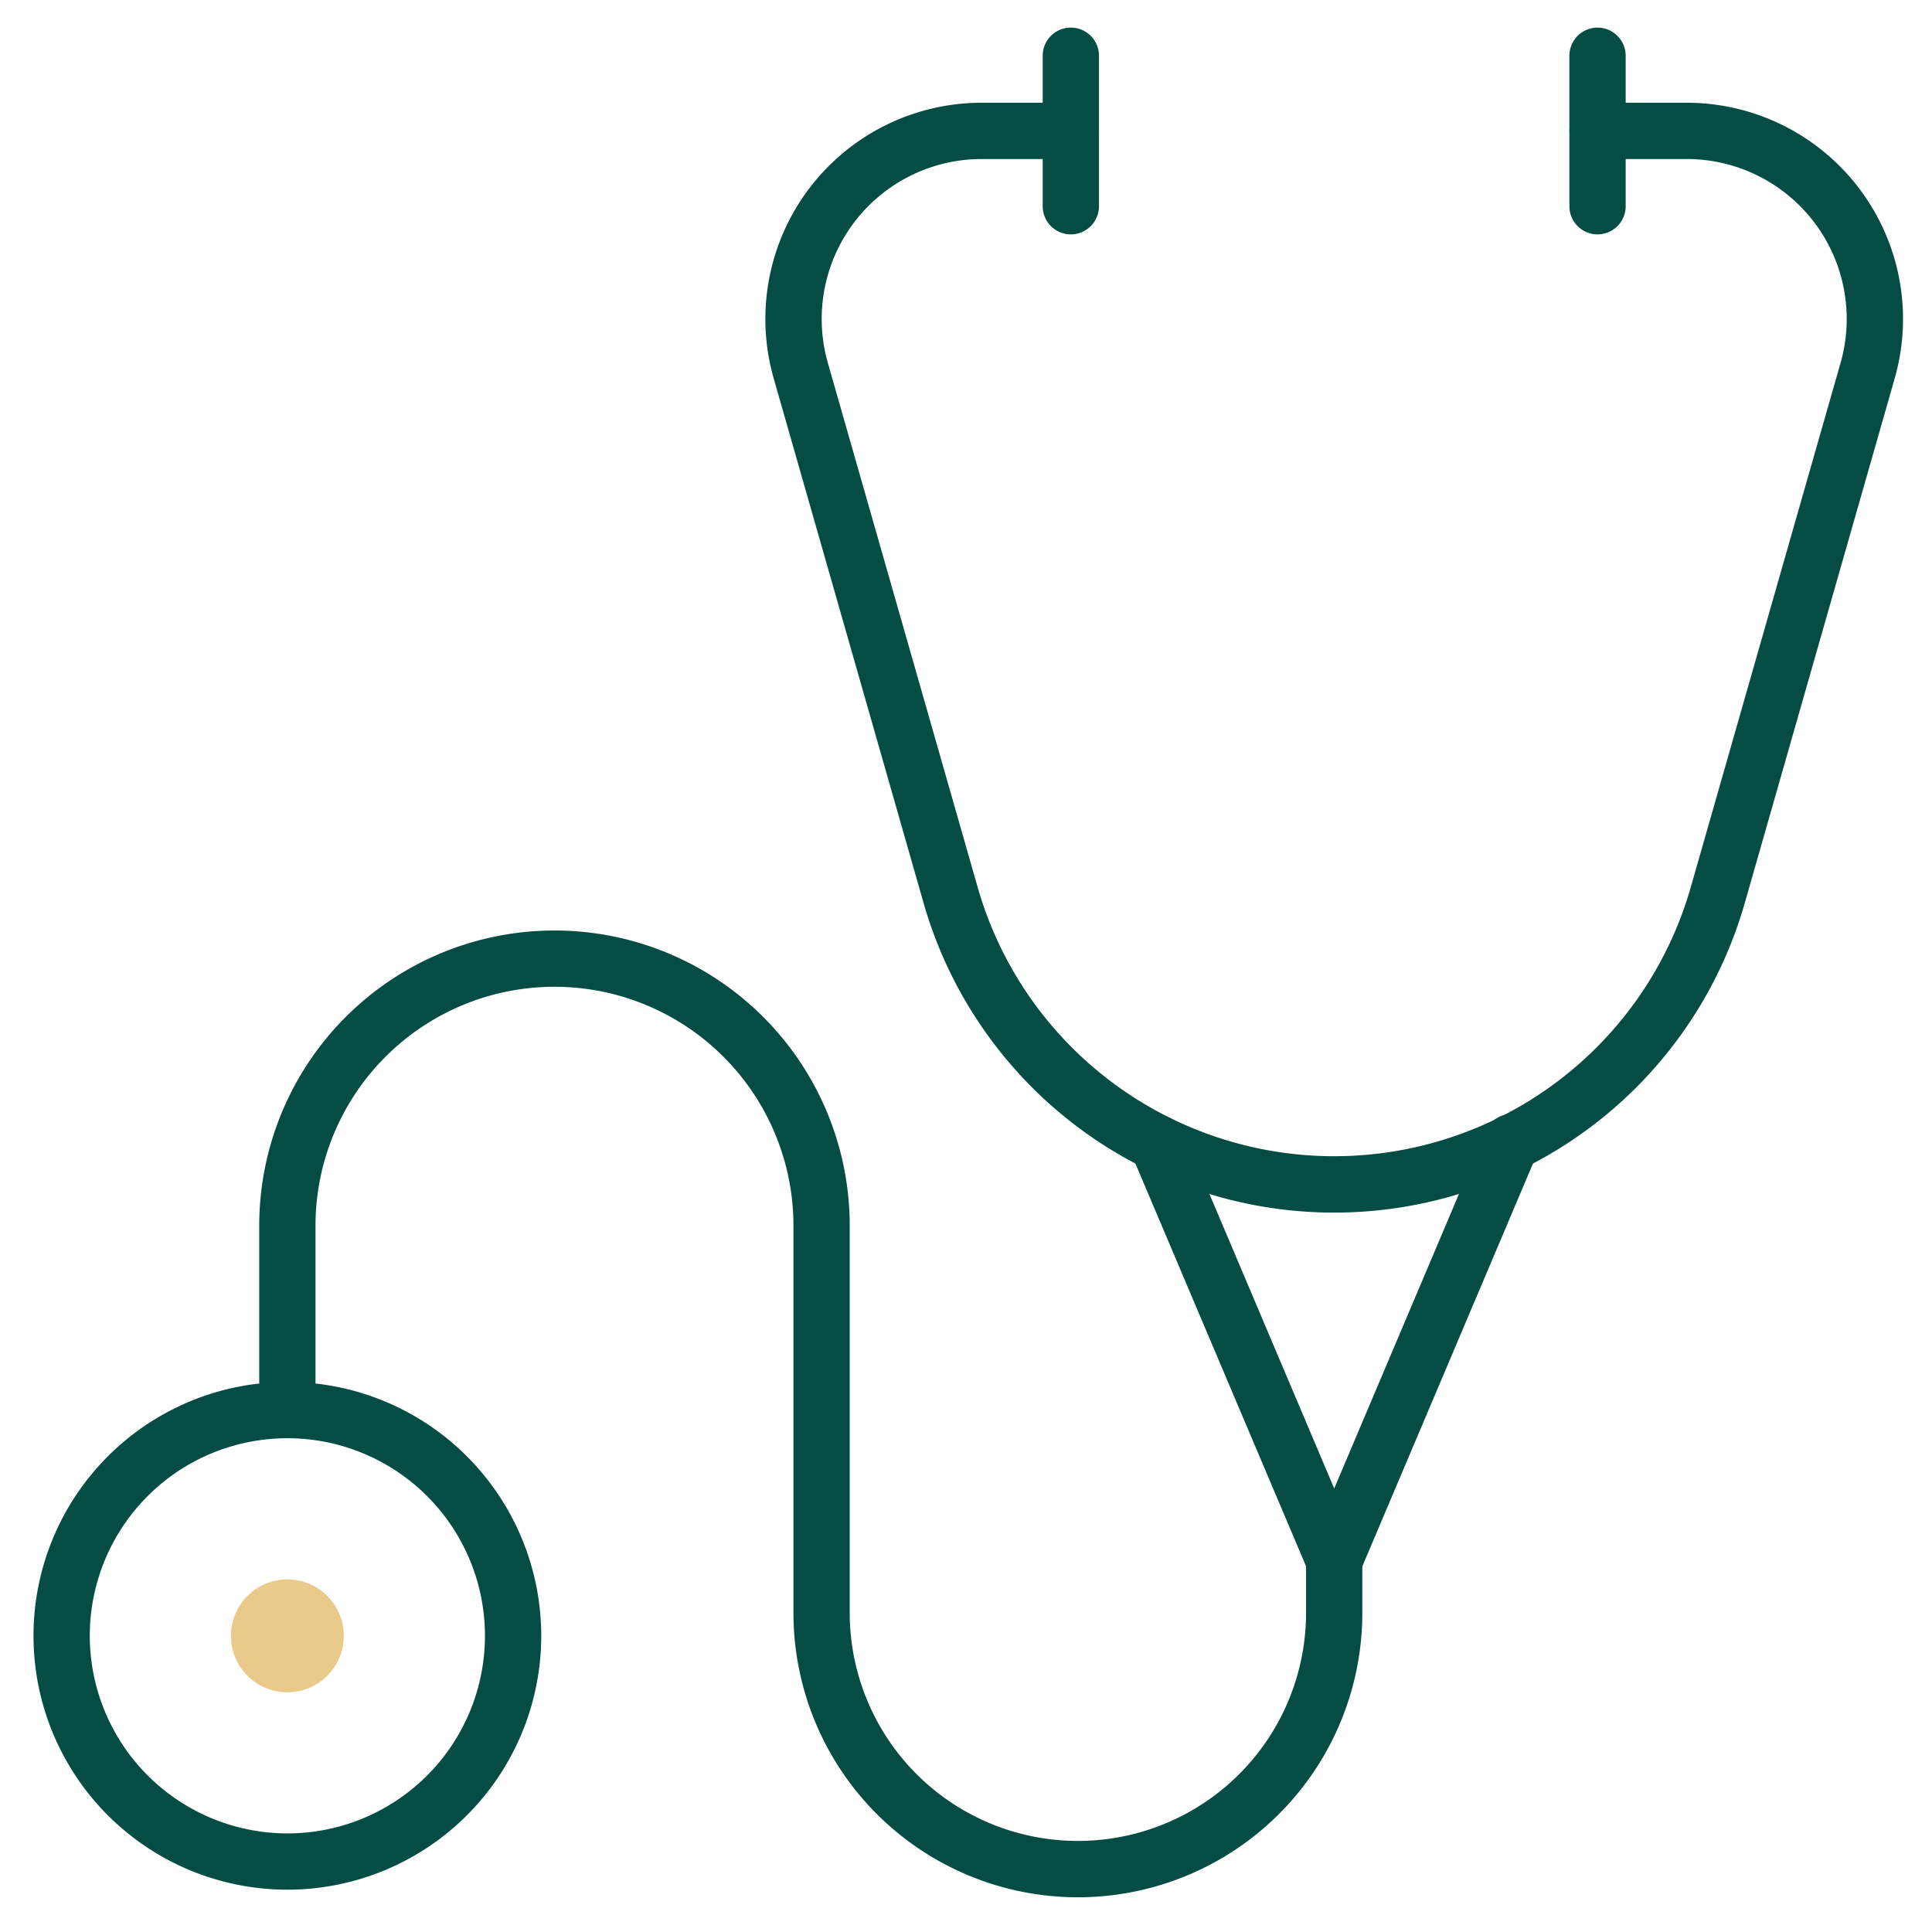
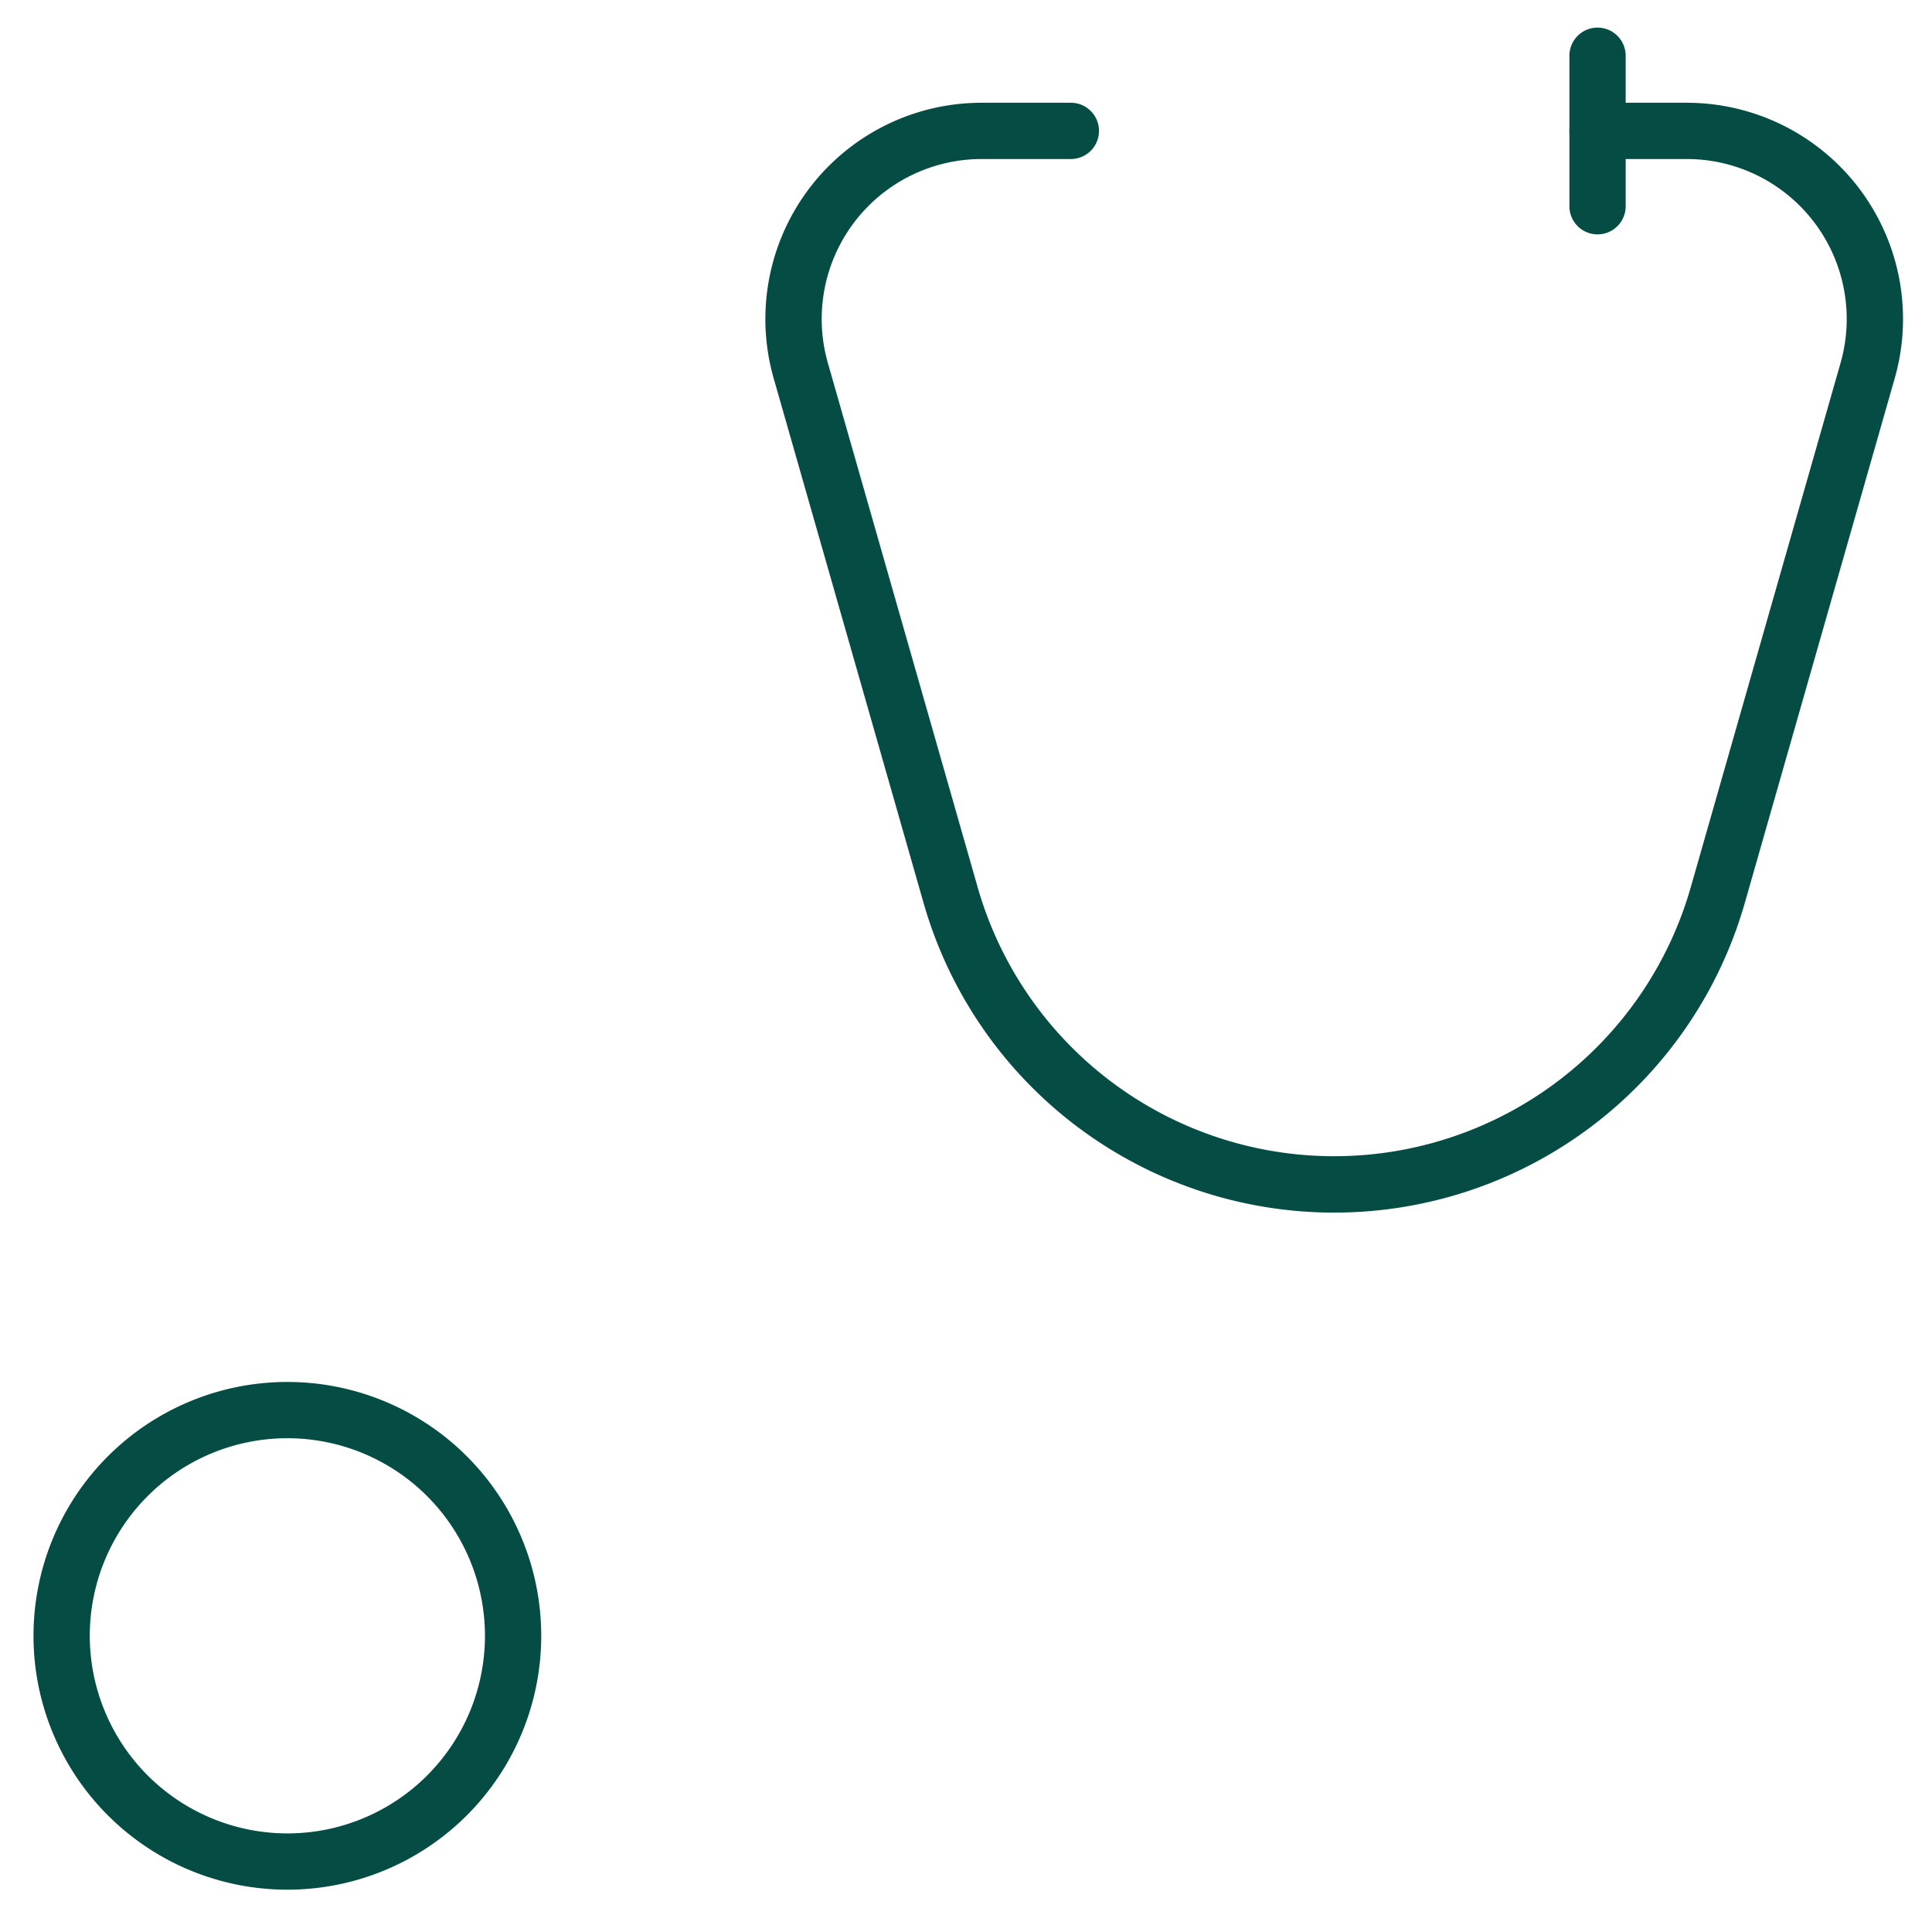
<svg xmlns="http://www.w3.org/2000/svg" width="103" height="103" viewBox="0 0 103 103">
  <defs>
    <clipPath id="a">
      <rect width="103" height="103" transform="translate(-0.278 0.037)" fill="none" stroke="#707070" stroke-width="3" />
    </clipPath>
  </defs>
  <g transform="translate(0.277 -0.037)">
    <g clip-path="url(#a)">
-       <path d="M0,9.523a1.5,1.5,0,0,1-1.5-1.5V0A1.5,1.5,0,0,1,0-1.5,1.5,1.5,0,0,1,1.5,0V8.023A1.5,1.5,0,0,1,0,9.523Z" transform="translate(56.812 3.009)" fill="#054d44" />
      <path d="M0,9.523a1.5,1.5,0,0,1-1.5-1.5V0A1.5,1.5,0,0,1,0-1.5,1.5,1.5,0,0,1,1.5,0V8.023A1.5,1.5,0,0,1,0,9.523Z" transform="translate(84.892 3.009)" fill="#054d44" />
    </g>
-     <path d="M76.241,90.085a1.5,1.5,0,0,1-1.381-.915L65.419,66.887a1.5,1.5,0,0,1,2.762-1.17L76.241,84.74,84.3,65.717a1.5,1.5,0,1,1,2.762,1.17L77.622,89.17A1.5,1.5,0,0,1,76.241,90.085Z" transform="translate(-5.388 -5.348)" fill="#054d44" />
    <g clip-path="url(#a)">
      <path d="M74.538,65.3A22.763,22.763,0,0,1,52.644,48.779L44.659,20.831a11.528,11.528,0,0,1,11.086-14.7H60.5a1.5,1.5,0,0,1,0,3H55.745a8.528,8.528,0,0,0-8.2,10.871l7.985,27.948a19.769,19.769,0,0,0,38.02,0l7.985-27.948a8.528,8.528,0,0,0-8.2-10.871H88.58a1.5,1.5,0,1,1,0-3h4.757a11.528,11.528,0,0,1,11.083,14.7L96.433,48.779A22.763,22.763,0,0,1,74.538,65.3Z" transform="translate(-3.687 -0.616)" fill="#054d44" />
-       <path d="M58.508,105.674A15.164,15.164,0,0,1,43.344,90.506V69.873a12.74,12.74,0,1,0-25.481,0V79.7a1.5,1.5,0,0,1-3,0V69.873a15.74,15.74,0,1,1,31.481,0V90.506a12.164,12.164,0,1,0,24.328,0V87.728a1.5,1.5,0,0,1,3,0V90.51a15.164,15.164,0,0,1-15.164,15.164Z" transform="translate(-1.32 -4.488)" fill="#054d44" />
      <path d="M12.034-1.5A13.534,13.534,0,0,1,25.568,12.034,13.534,13.534,0,0,1,12.034,25.568,13.534,13.534,0,0,1-1.5,12.034,13.534,13.534,0,0,1,12.034-1.5Zm0,24.068A10.534,10.534,0,1,0,1.5,12.034,10.546,10.546,0,0,0,12.034,22.568Z" transform="translate(3.009 75.213)" fill="#054d44" />
-       <path d="M13.09,94.639A3.009,3.009,0,1,0,16.1,91.63a3.009,3.009,0,0,0-3.009,3.009" transform="translate(-1.056 -7.391)" fill="#eaca8b" />
    </g>
  </g>
</svg>